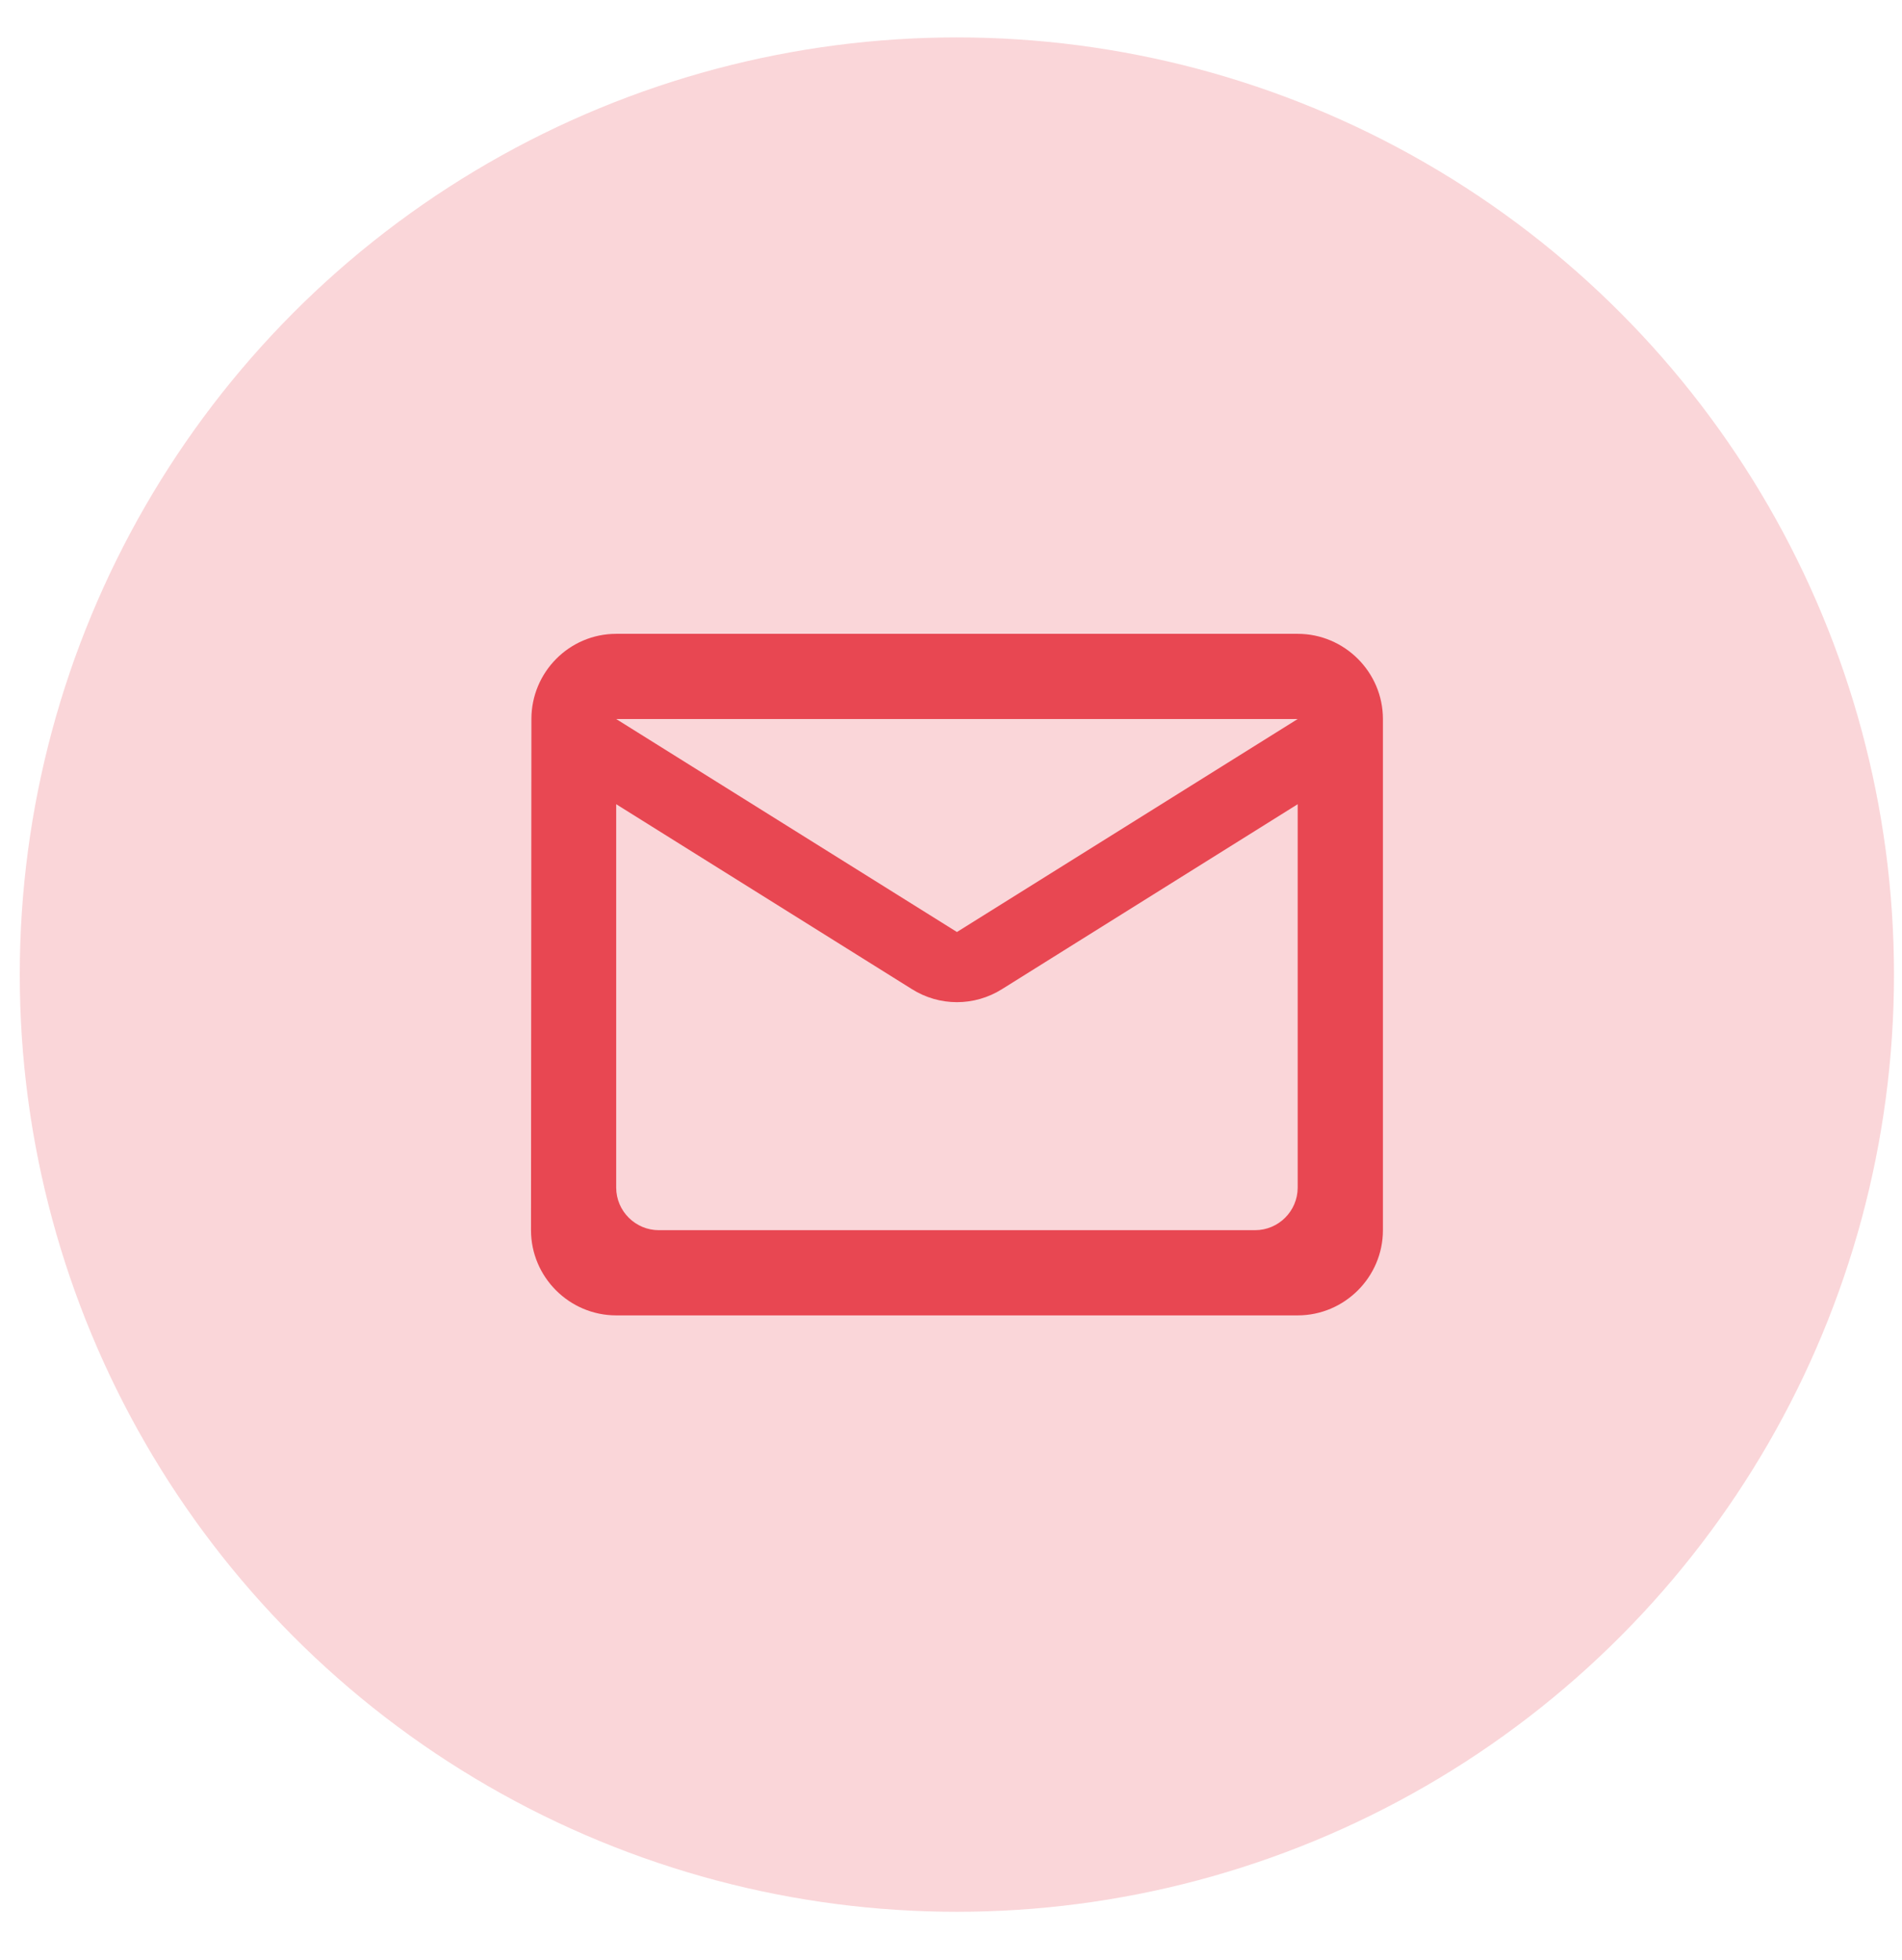
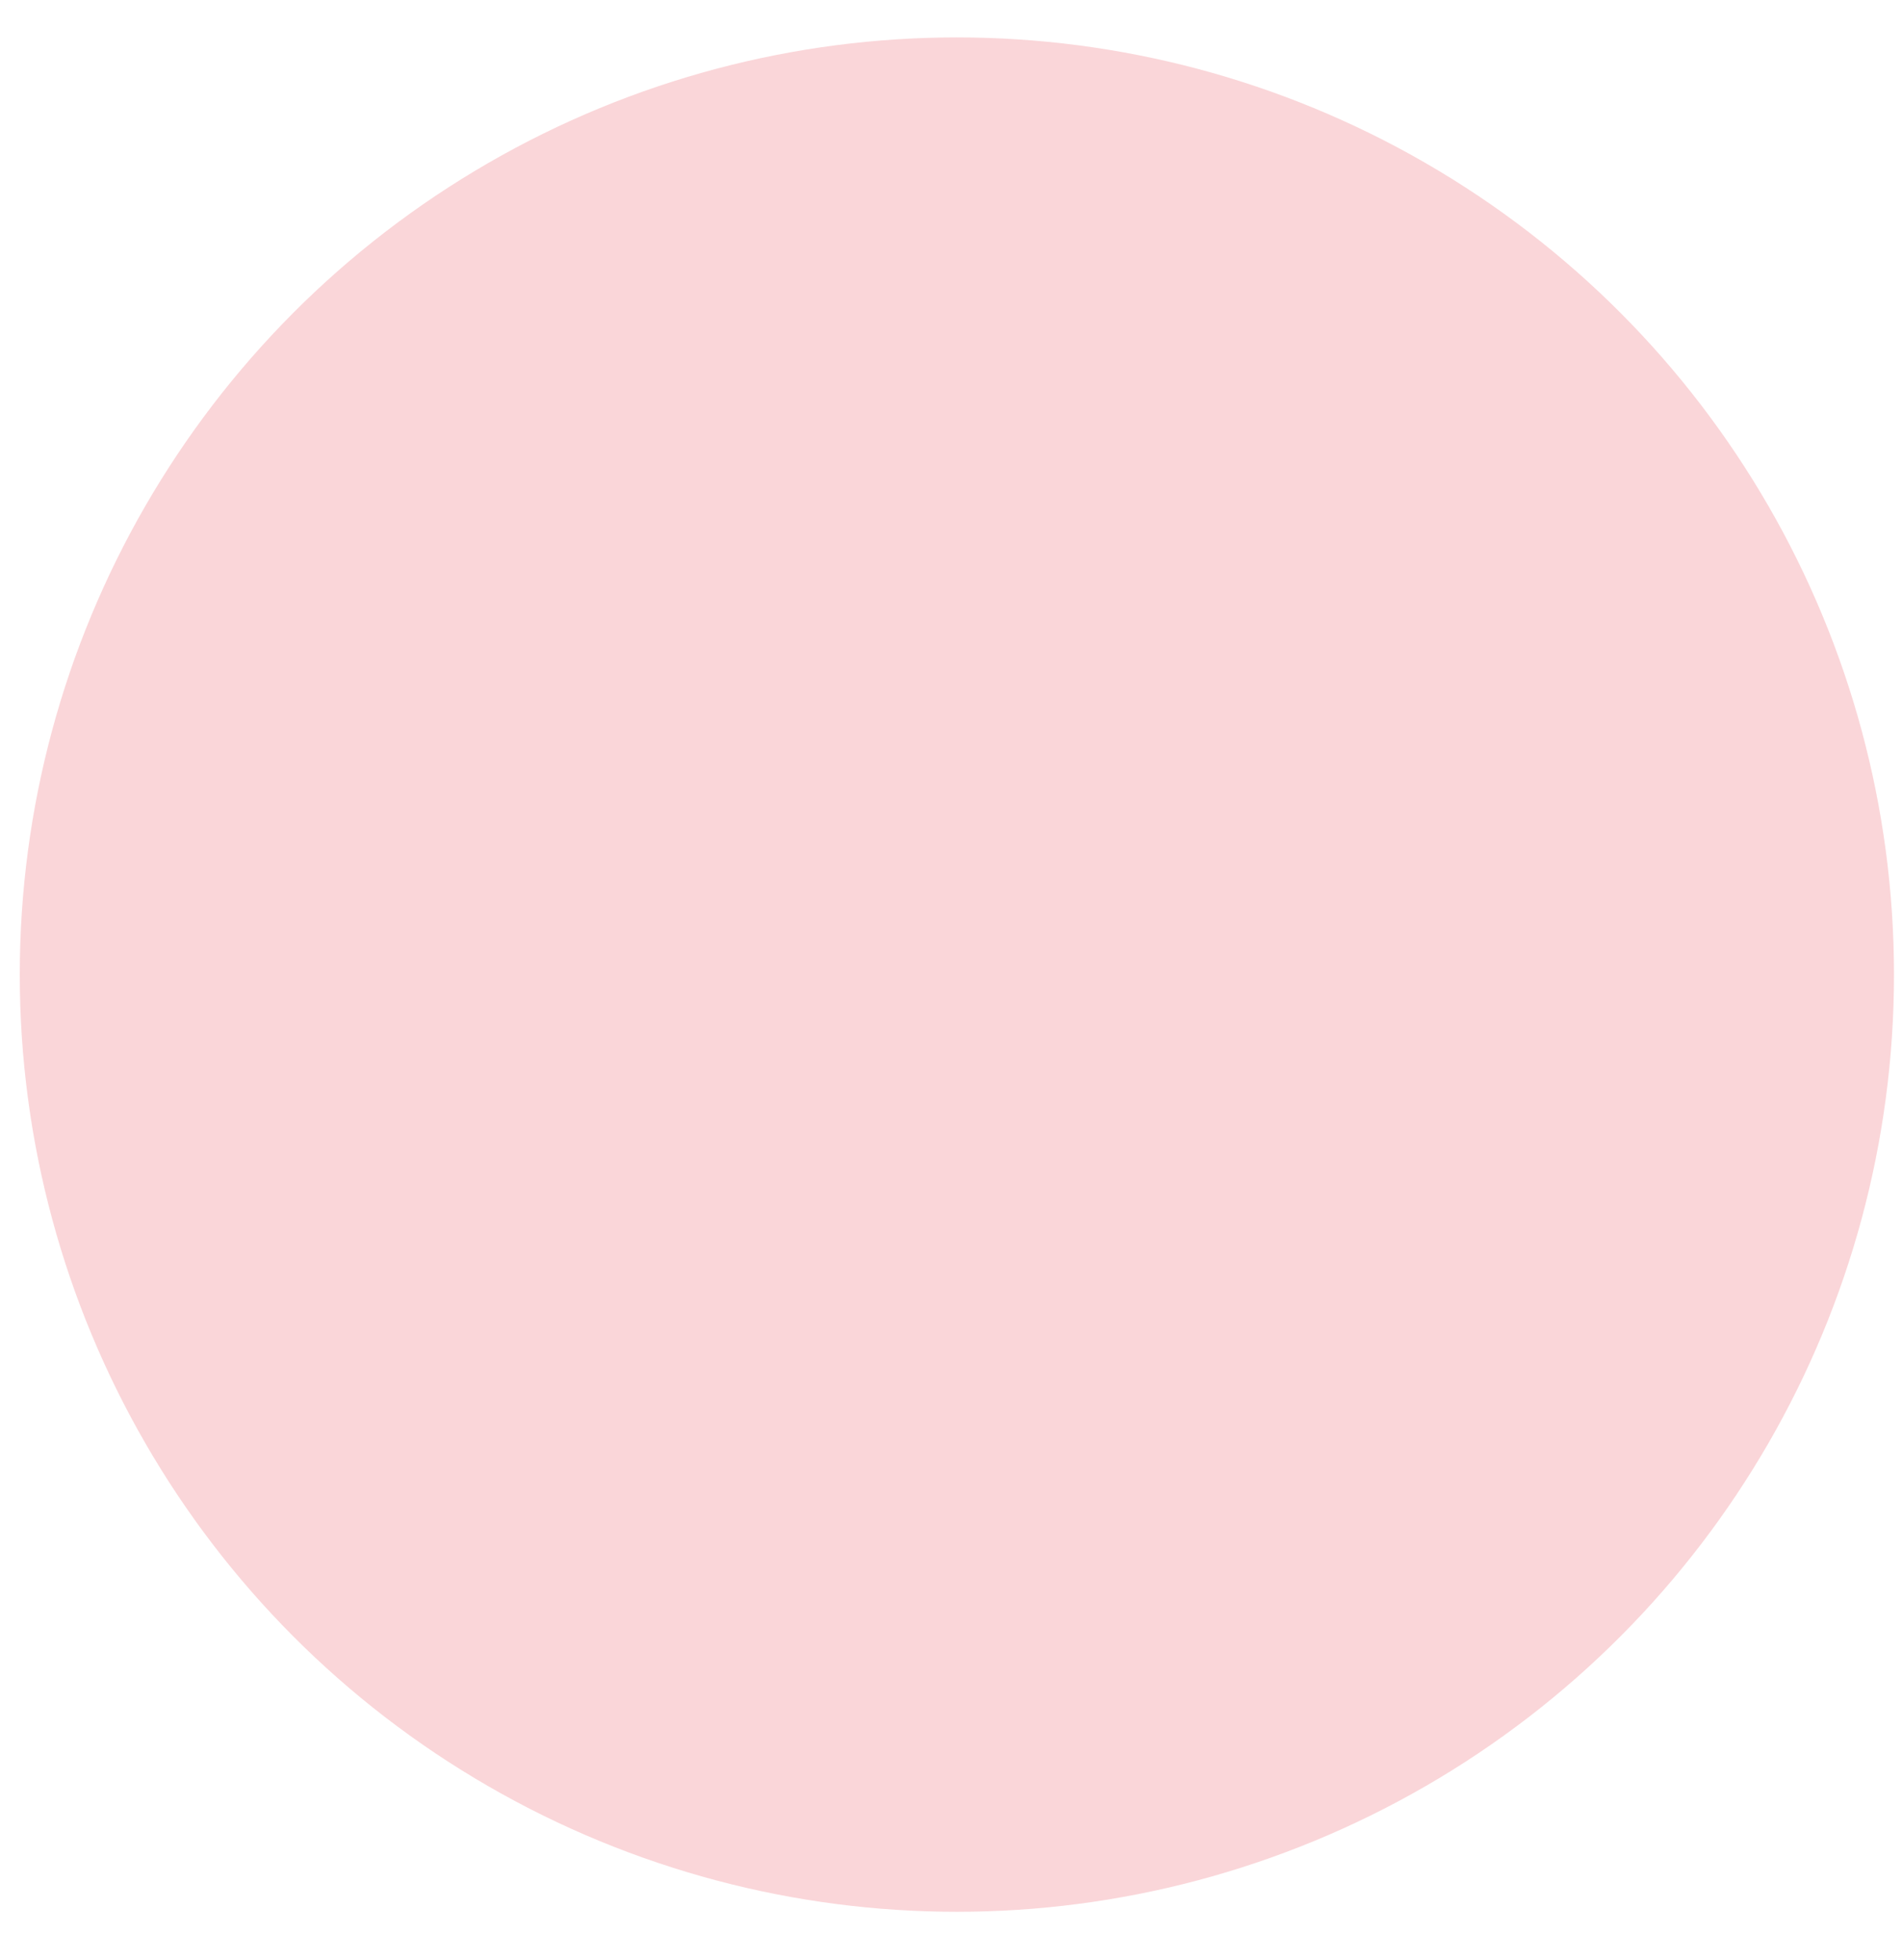
<svg xmlns="http://www.w3.org/2000/svg" width="33" height="34" viewBox="0 0 33 34" fill="none">
  <circle cx="16.602" cy="16.908" r="16.259" fill="#E84752" fill-opacity="0.22" />
  <g clip-path="url(#clip0_5971_95252)">
-     <path d="M22.515 10.996H10.691C9.878 10.996 9.22 11.661 9.22 12.474L9.213 21.342C9.213 22.155 9.878 22.82 10.691 22.82H22.515C23.328 22.82 23.994 22.155 23.994 21.342V12.474C23.994 11.661 23.328 10.996 22.515 10.996ZM21.776 21.342H11.43C11.024 21.342 10.691 21.01 10.691 20.603V13.952L15.82 17.159C16.3 17.462 16.906 17.462 17.387 17.159L22.515 13.952V20.603C22.515 21.01 22.183 21.342 21.776 21.342ZM16.603 16.169L10.691 12.474H22.515L16.603 16.169Z" fill="#E84752" />
+     <path d="M22.515 10.996H10.691C9.878 10.996 9.22 11.661 9.22 12.474L9.213 21.342C9.213 22.155 9.878 22.82 10.691 22.82C23.328 22.82 23.994 22.155 23.994 21.342V12.474C23.994 11.661 23.328 10.996 22.515 10.996ZM21.776 21.342H11.43C11.024 21.342 10.691 21.01 10.691 20.603V13.952L15.82 17.159C16.3 17.462 16.906 17.462 17.387 17.159L22.515 13.952V20.603C22.515 21.01 22.183 21.342 21.776 21.342ZM16.603 16.169L10.691 12.474H22.515L16.603 16.169Z" fill="#E84752" />
  </g>
  <defs>
    <clipPath id="clip0_5971_95252">
-       <rect width="17.737" height="17.737" fill="white" transform="translate(7.734 8.04)" />
-     </clipPath>
+       </clipPath>
  </defs>
</svg>